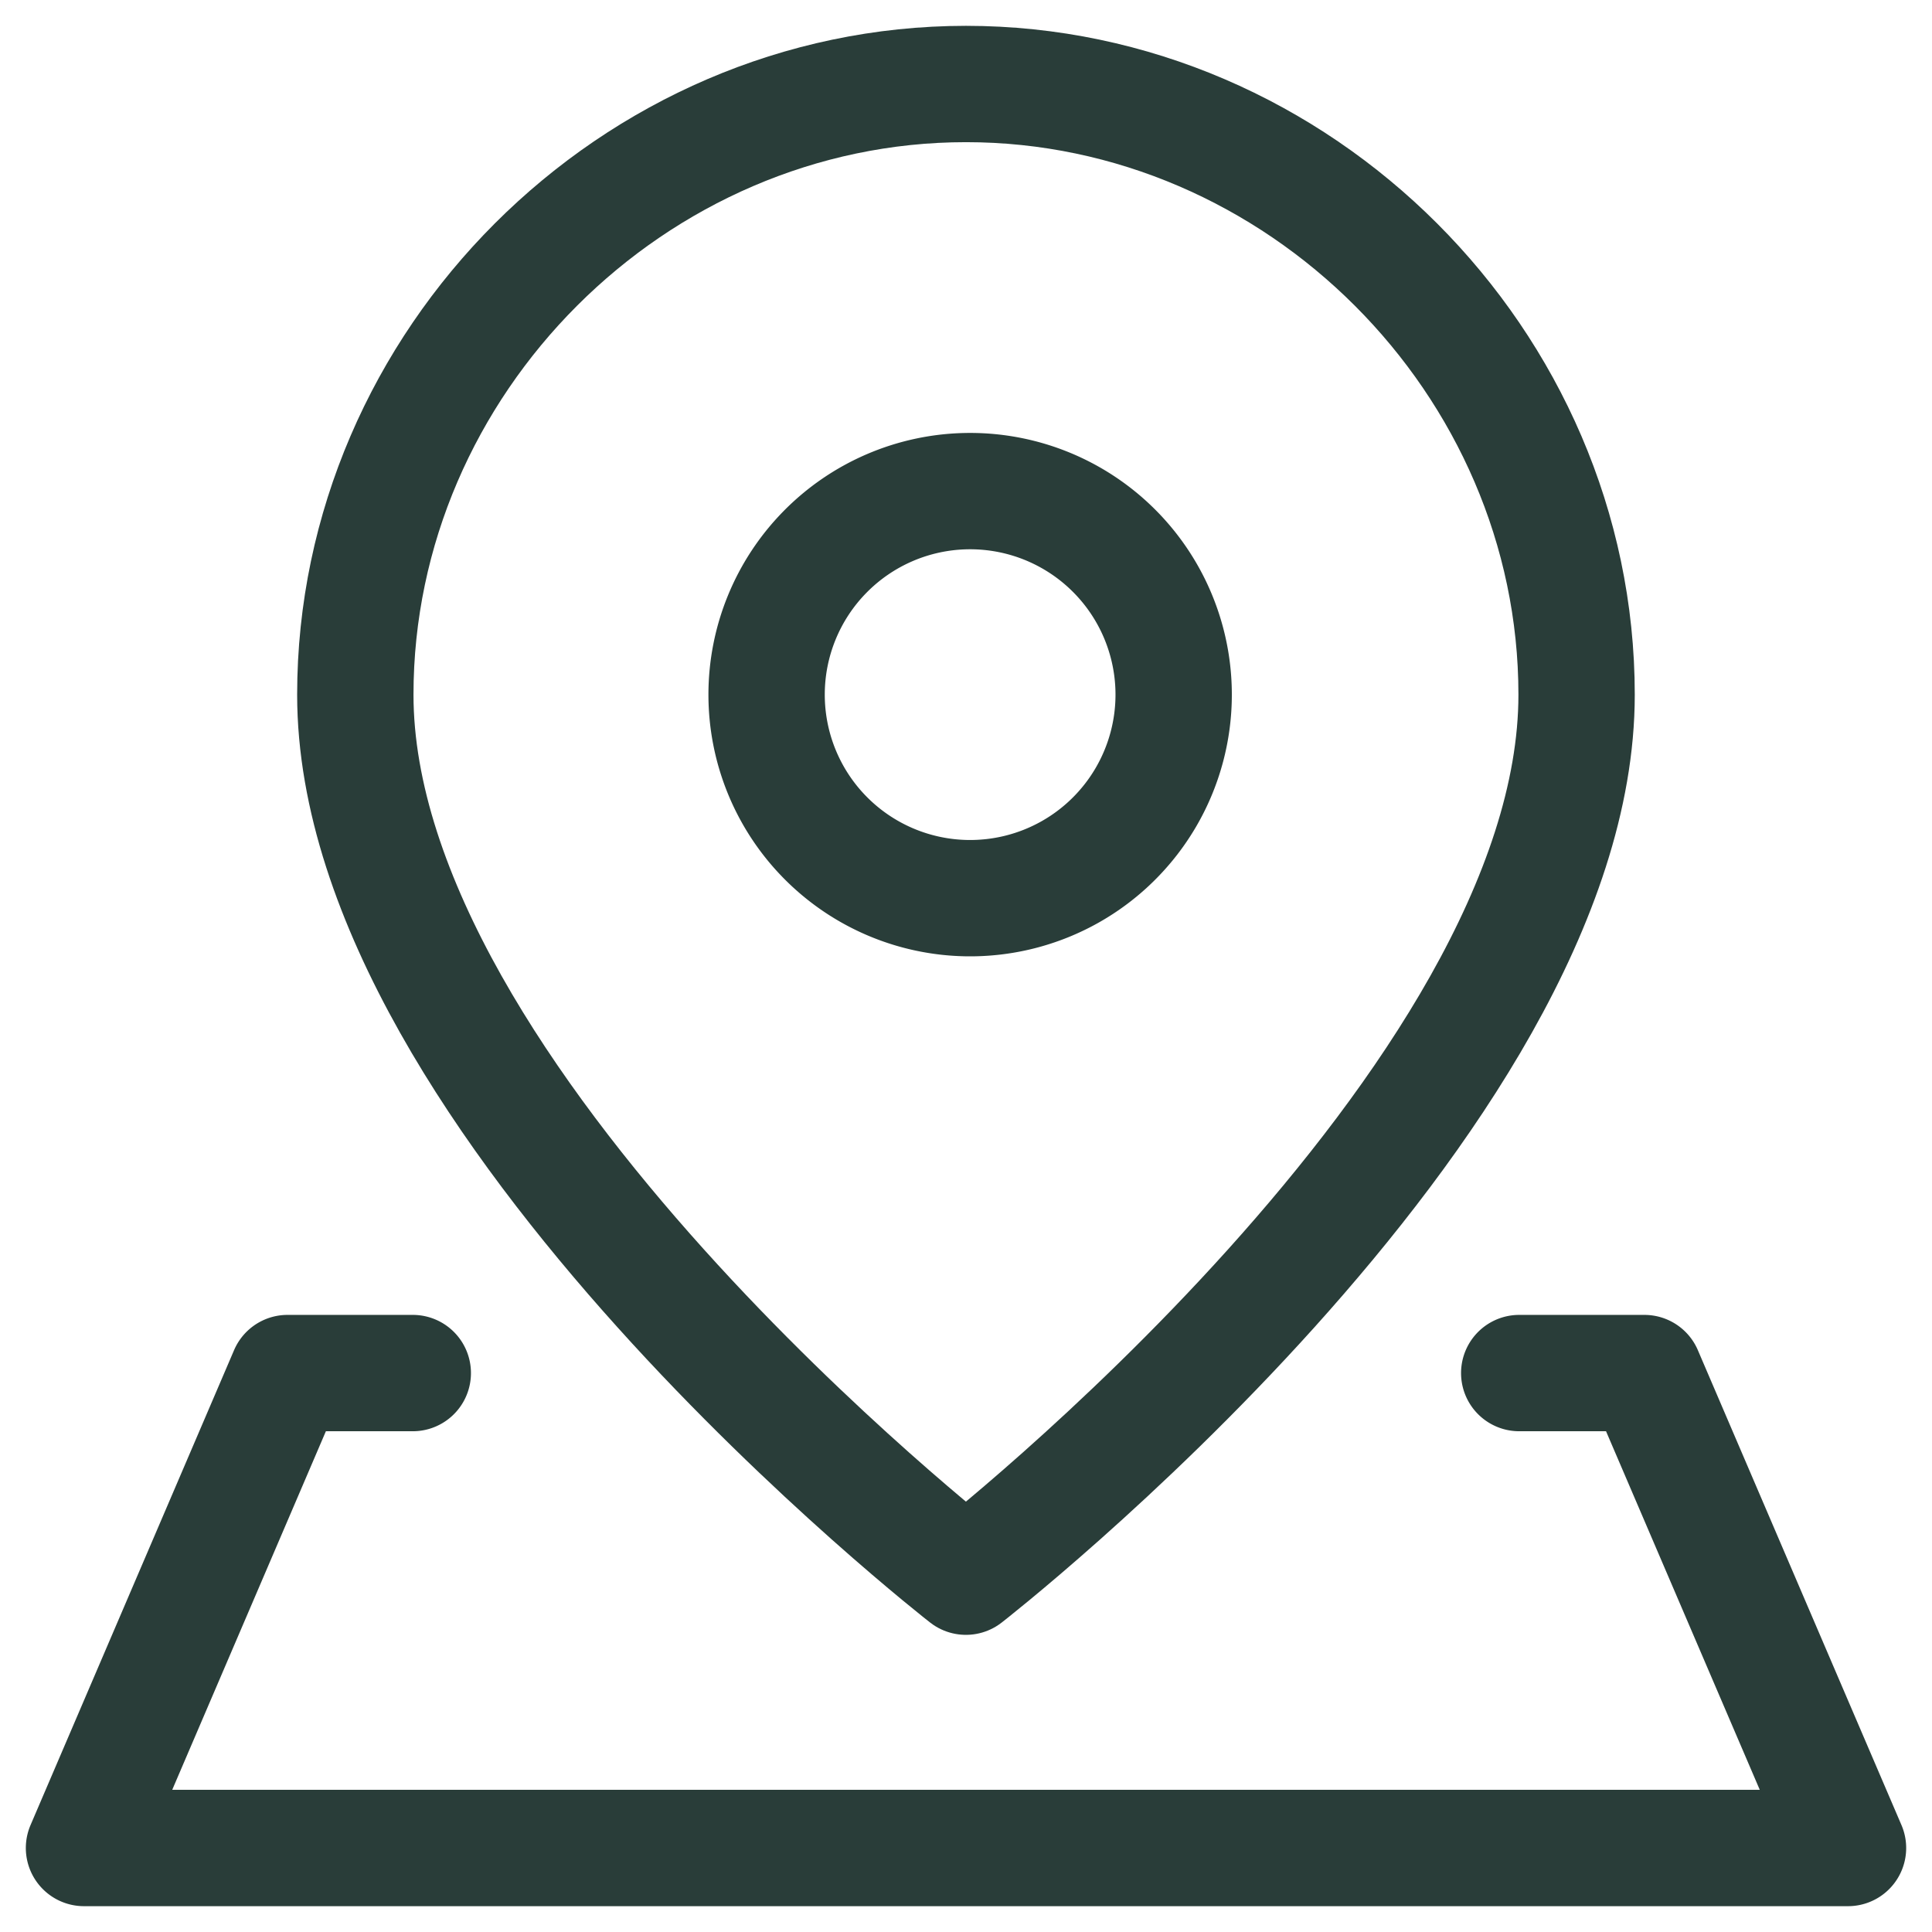
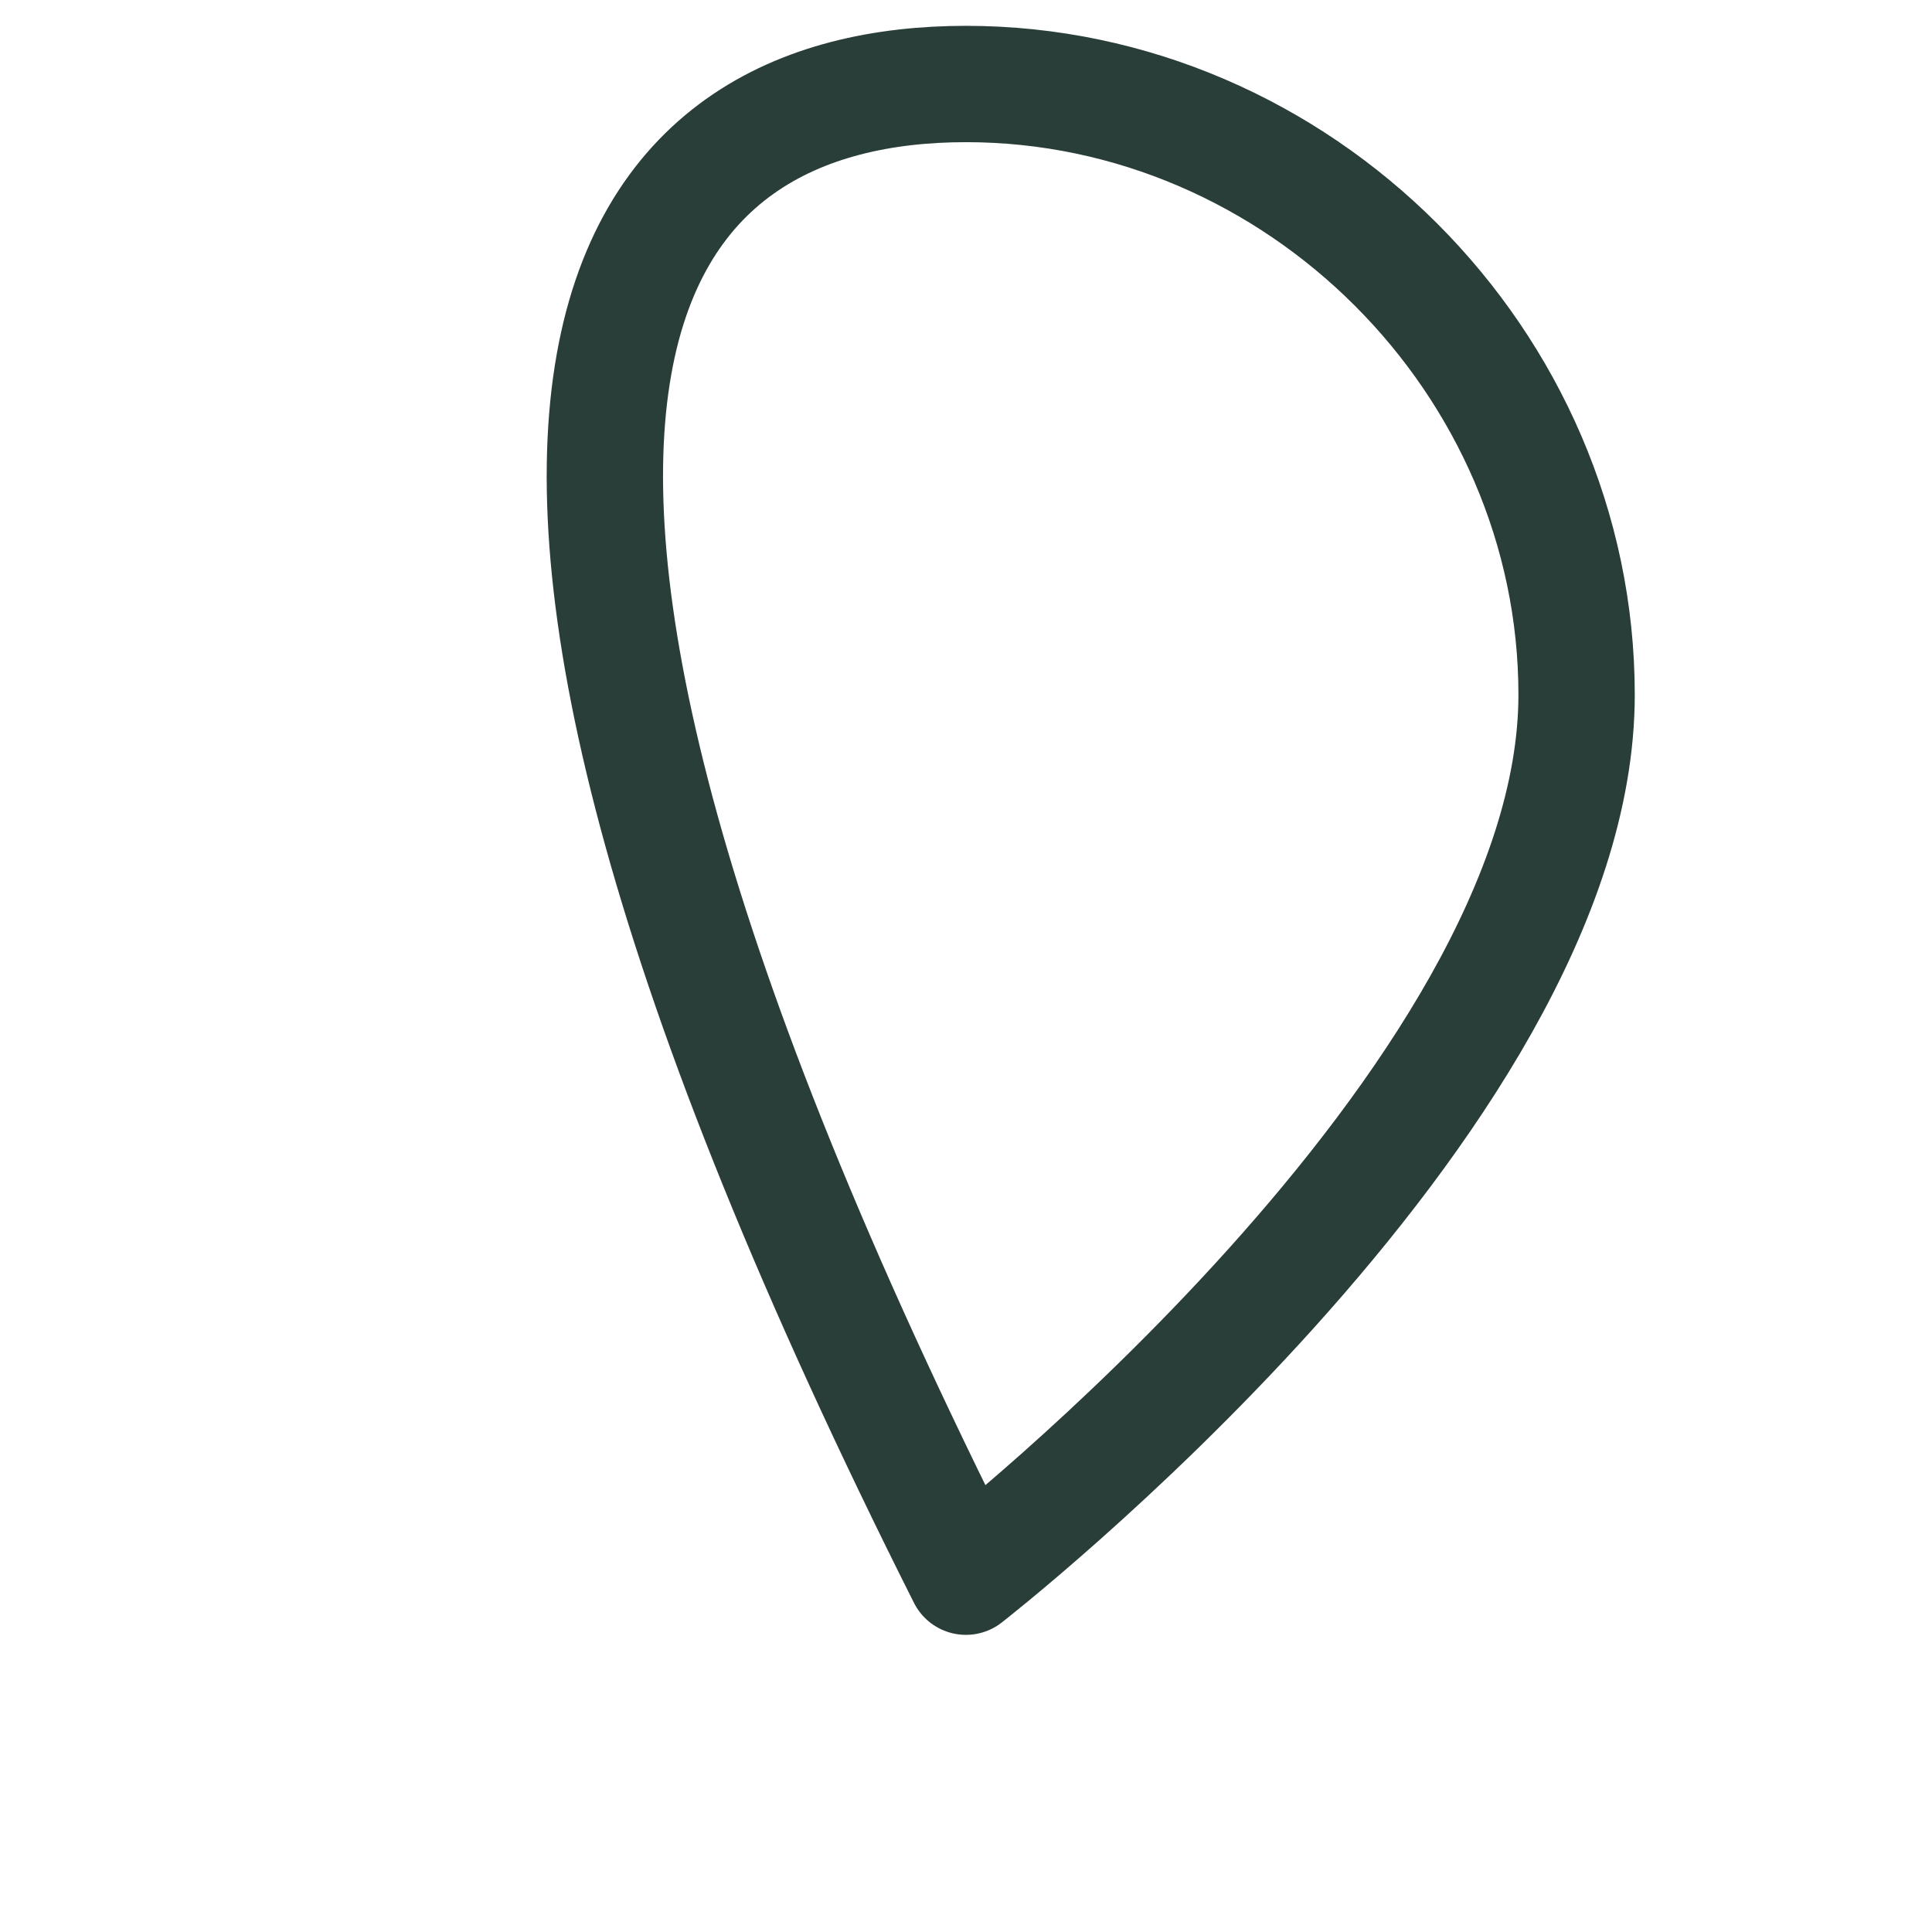
<svg xmlns="http://www.w3.org/2000/svg" width="23" height="23" fill="none" viewBox="0 0 23 23">
-   <path stroke="#293D39" stroke-linecap="round" stroke-linejoin="round" stroke-width="1.385" d="M18.769 8.27c0 4.845-7.27 10.5-7.27 10.5S4.23 13.114 4.23 8.27C4.23 4.31 7.54 1 11.5 1c3.959 0 7.269 3.31 7.269 7.27Z" />
-   <path stroke="#293D39" stroke-linecap="round" stroke-linejoin="round" stroke-width="1.385" d="M11.5 10.692a2.423 2.423 0 1 0 0-4.845 2.423 2.423 0 0 0 0 4.845Zm6.586 5.654h1.49L22 22H1l2.423-5.654h1.491" />
+   <path stroke="#293D39" stroke-linecap="round" stroke-linejoin="round" stroke-width="1.385" d="M18.769 8.27c0 4.845-7.27 10.5-7.27 10.5C4.23 4.31 7.54 1 11.5 1c3.959 0 7.269 3.31 7.269 7.27Z" />
</svg>